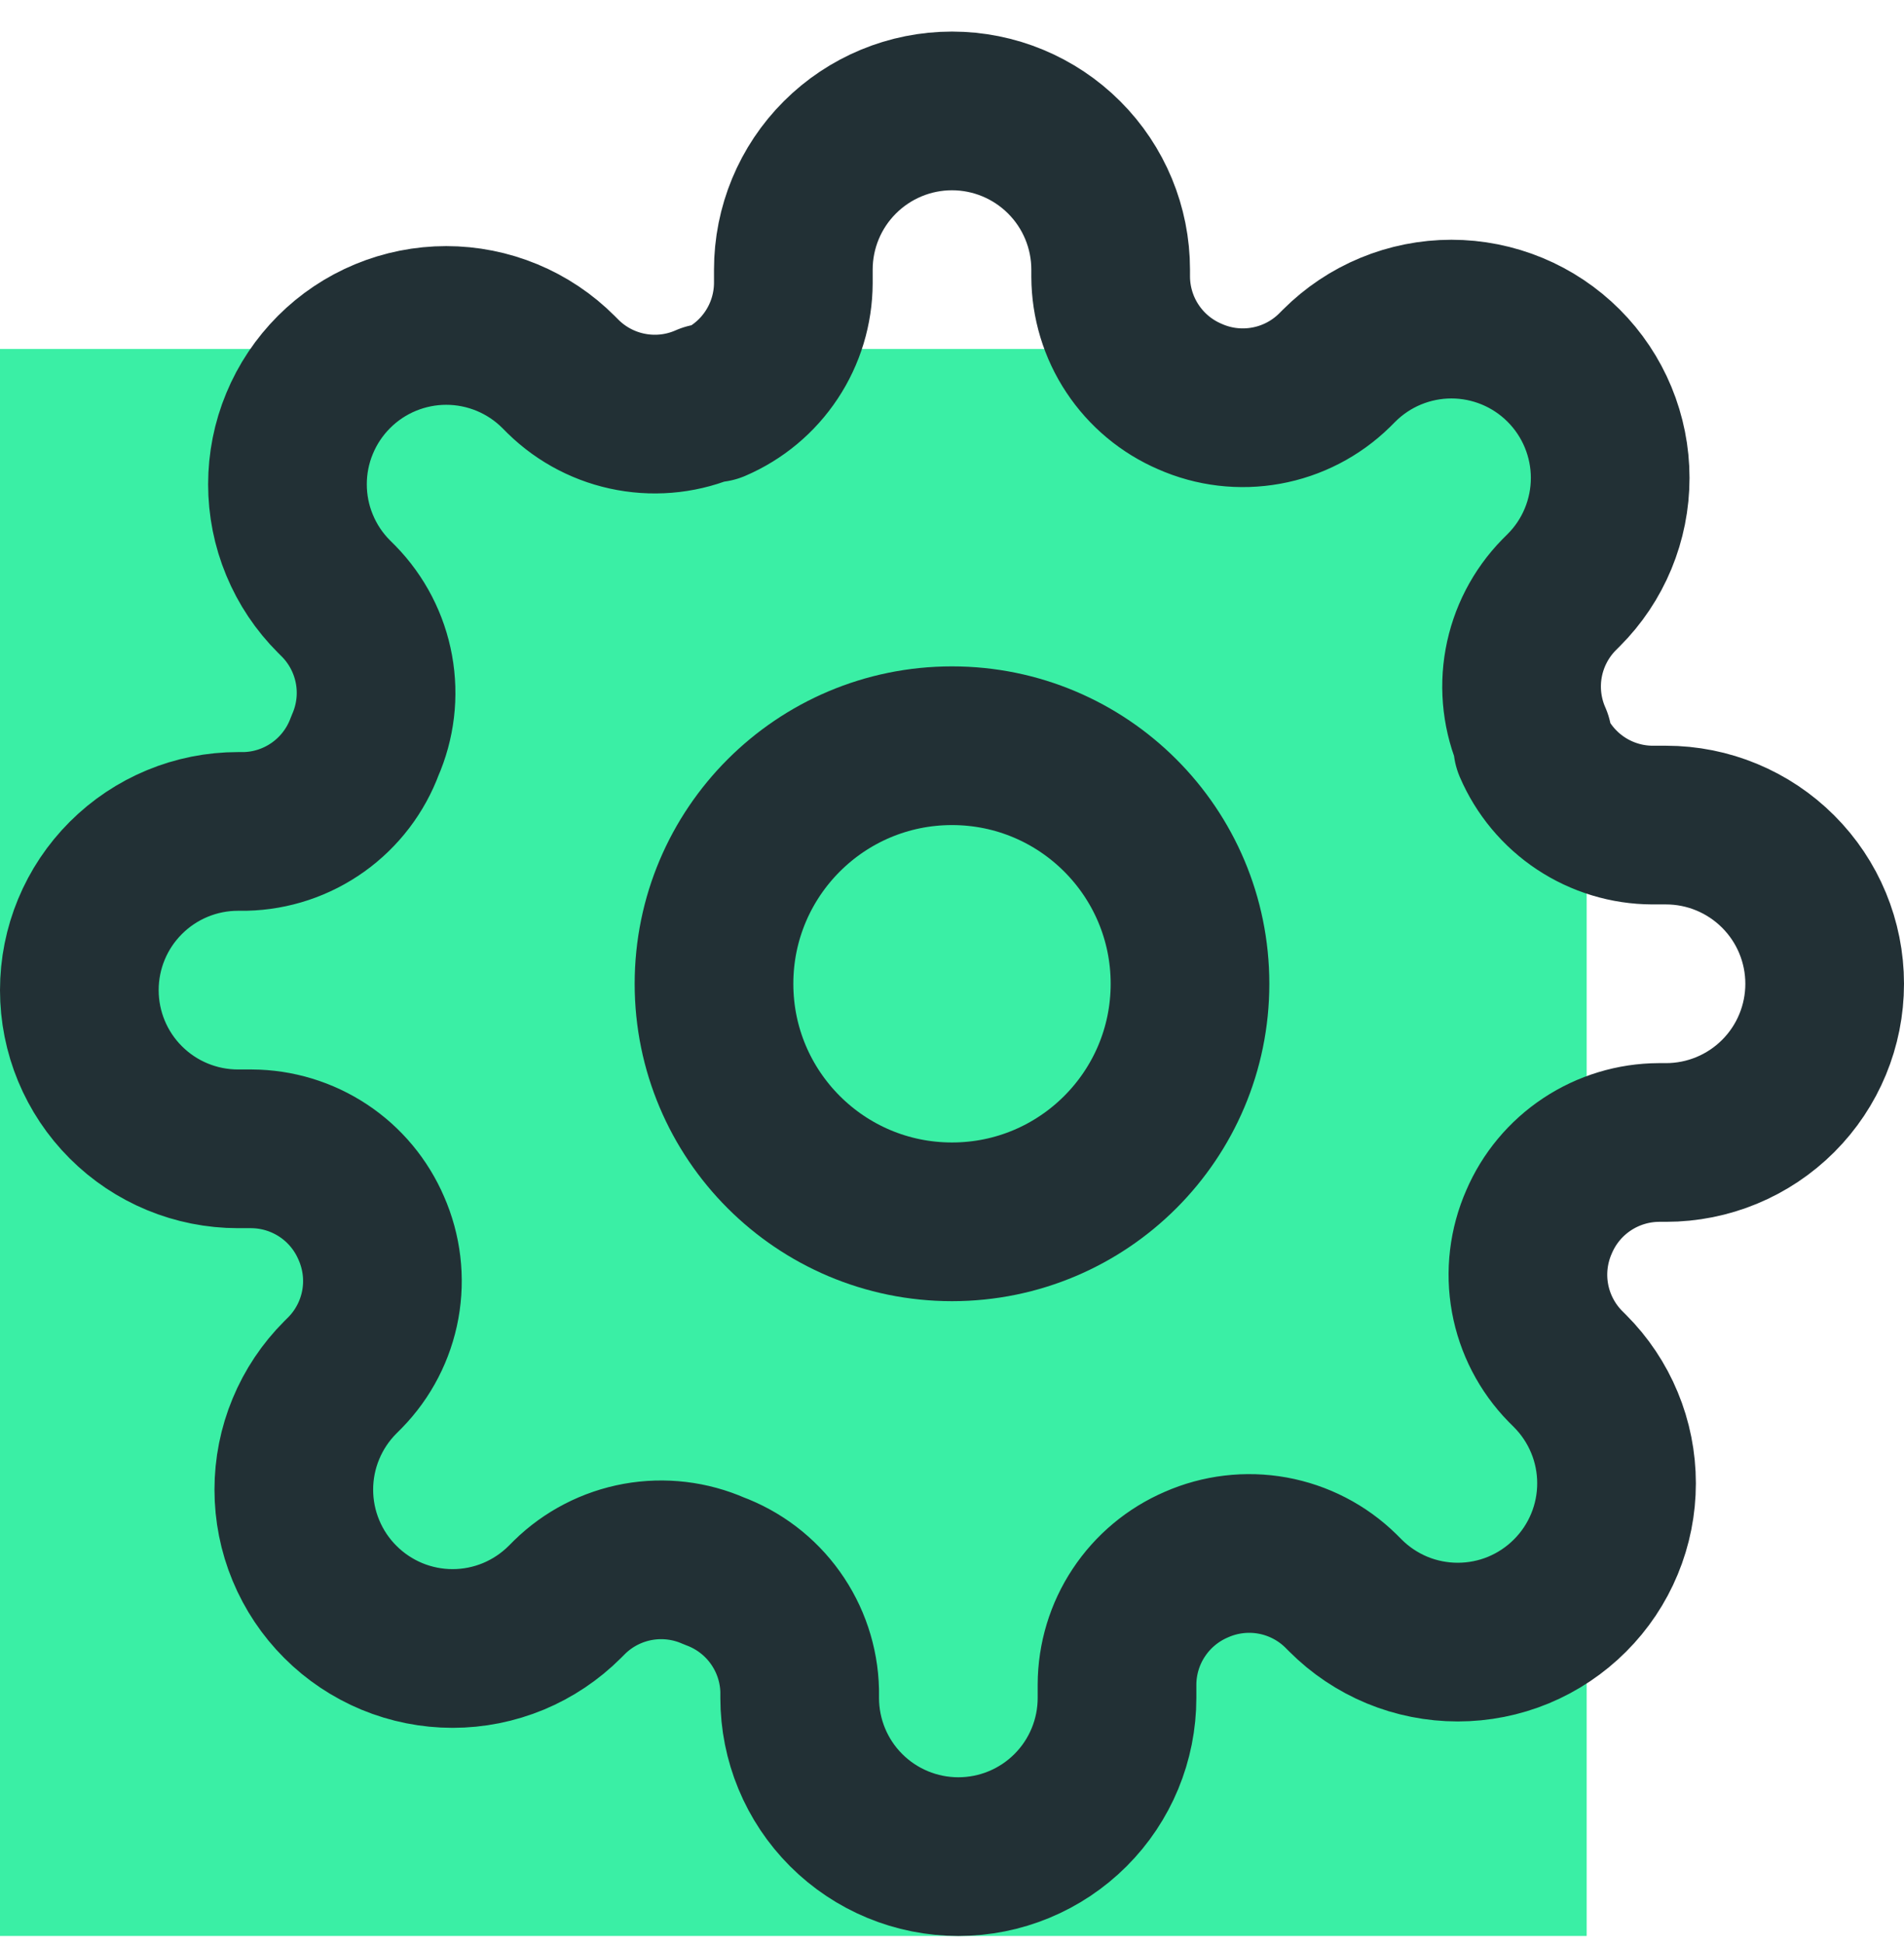
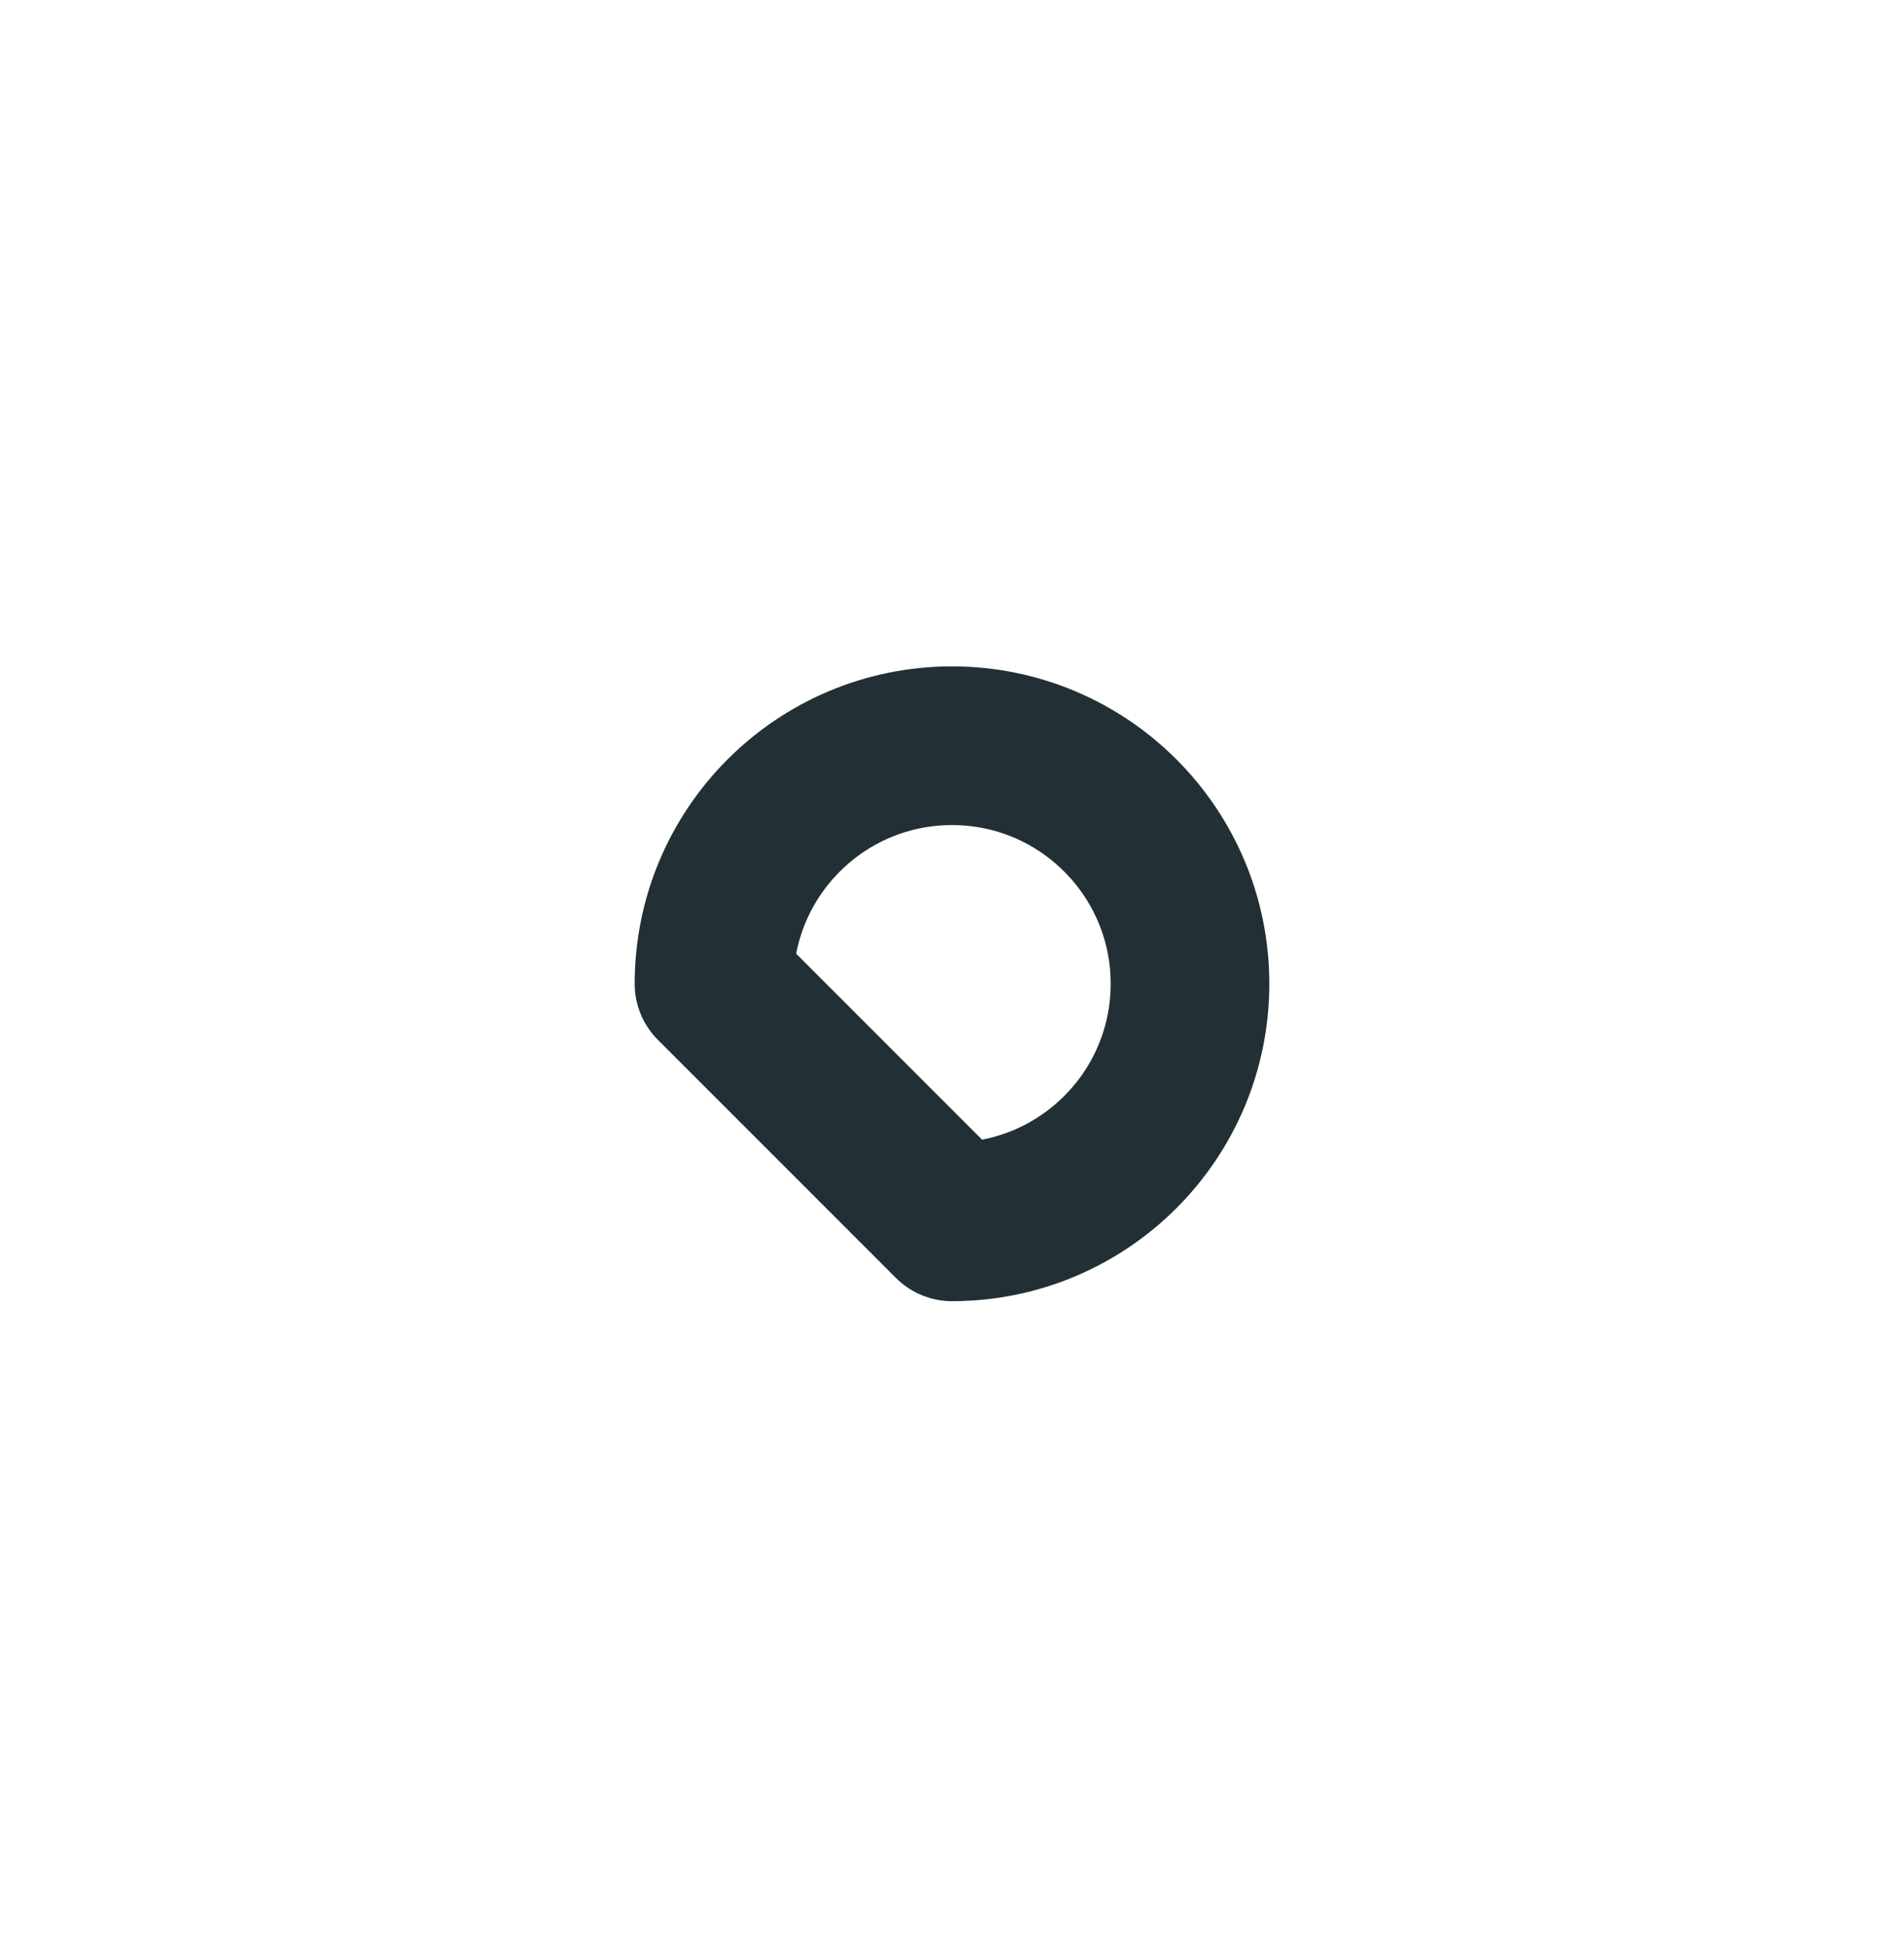
<svg xmlns="http://www.w3.org/2000/svg" width="48" height="49" viewBox="0 0 48 49" fill="none">
-   <rect y="8.796" width="40" height="40" fill="#3AEFA5" />
  <g clip-path="url(#clip0_281_1741)">
-     <path d="M38.8 30.796C38.534 31.4 38.454 32.069 38.572 32.718C38.69 33.366 38.999 33.965 39.46 34.436L39.58 34.556C39.952 34.928 40.247 35.369 40.448 35.855C40.65 36.34 40.753 36.861 40.753 37.386C40.753 37.912 40.65 38.433 40.448 38.918C40.247 39.404 39.952 39.845 39.58 40.216C39.209 40.588 38.767 40.883 38.282 41.085C37.796 41.286 37.276 41.389 36.75 41.389C36.224 41.389 35.704 41.286 35.218 41.085C34.733 40.883 34.291 40.588 33.92 40.216L33.8 40.096C33.329 39.635 32.73 39.326 32.081 39.208C31.432 39.091 30.763 39.17 30.16 39.436C29.569 39.69 29.064 40.111 28.709 40.648C28.353 41.184 28.163 41.813 28.16 42.456V42.796C28.16 43.857 27.739 44.875 26.988 45.625C26.238 46.375 25.221 46.796 24.16 46.796C23.099 46.796 22.082 46.375 21.332 45.625C20.581 44.875 20.16 43.857 20.16 42.796V42.616C20.145 41.954 19.93 41.312 19.545 40.774C19.16 40.235 18.622 39.825 18 39.596C17.397 39.33 16.728 39.251 16.079 39.368C15.43 39.486 14.831 39.795 14.36 40.256L14.24 40.376C13.868 40.748 13.427 41.043 12.942 41.245C12.456 41.446 11.936 41.55 11.41 41.55C10.884 41.55 10.364 41.446 9.878 41.245C9.393 41.043 8.951 40.748 8.58 40.376C8.208 40.005 7.913 39.564 7.712 39.078C7.51 38.593 7.407 38.072 7.407 37.546C7.407 37.021 7.51 36.5 7.712 36.015C7.913 35.529 8.208 35.088 8.58 34.716L8.7 34.596C9.161 34.125 9.47 33.526 9.588 32.878C9.706 32.229 9.626 31.56 9.36 30.956C9.106 30.365 8.686 29.86 8.149 29.505C7.612 29.15 6.984 28.959 6.34 28.956H6C4.939 28.956 3.922 28.535 3.172 27.785C2.421 27.035 2 26.017 2 24.956C2 23.895 2.421 22.878 3.172 22.128C3.922 21.378 4.939 20.956 6 20.956H6.18C6.842 20.941 7.484 20.727 8.023 20.341C8.561 19.956 8.971 19.418 9.2 18.796C9.466 18.193 9.546 17.524 9.428 16.875C9.31 16.226 9.001 15.628 8.54 15.156L8.42 15.036C8.048 14.665 7.753 14.224 7.552 13.738C7.35 13.253 7.247 12.732 7.247 12.206C7.247 11.681 7.35 11.16 7.552 10.675C7.753 10.189 8.048 9.748 8.42 9.376C8.791 9.004 9.233 8.709 9.718 8.508C10.204 8.307 10.724 8.203 11.25 8.203C11.776 8.203 12.296 8.307 12.782 8.508C13.267 8.709 13.709 9.004 14.08 9.376L14.2 9.496C14.671 9.957 15.27 10.267 15.919 10.384C16.568 10.502 17.237 10.423 17.84 10.156H18C18.591 9.903 19.096 9.482 19.451 8.945C19.807 8.409 19.997 7.78 20 7.136V6.796C20 5.736 20.421 4.718 21.172 3.968C21.922 3.218 22.939 2.796 24 2.796C25.061 2.796 26.078 3.218 26.828 3.968C27.579 4.718 28 5.736 28 6.796V6.976C28.003 7.62 28.193 8.249 28.549 8.785C28.904 9.322 29.409 9.743 30 9.996C30.603 10.263 31.272 10.342 31.921 10.224C32.57 10.107 33.169 9.797 33.64 9.336L33.76 9.216C34.132 8.844 34.573 8.549 35.058 8.348C35.544 8.147 36.064 8.043 36.59 8.043C37.116 8.043 37.636 8.147 38.122 8.348C38.607 8.549 39.048 8.844 39.42 9.216C39.792 9.588 40.087 10.029 40.288 10.515C40.489 11 40.593 11.521 40.593 12.046C40.593 12.572 40.489 13.093 40.288 13.578C40.087 14.064 39.792 14.505 39.42 14.876L39.3 14.996C38.839 15.468 38.53 16.066 38.412 16.715C38.294 17.364 38.374 18.033 38.64 18.636V18.796C38.894 19.388 39.315 19.892 39.851 20.248C40.388 20.603 41.016 20.794 41.66 20.796H42C43.061 20.796 44.078 21.218 44.828 21.968C45.579 22.718 46 23.735 46 24.796C46 25.857 45.579 26.875 44.828 27.625C44.078 28.375 43.061 28.796 42 28.796H41.82C41.176 28.799 40.548 28.99 40.011 29.345C39.474 29.7 39.053 30.205 38.8 30.796Z" stroke="#223035" stroke-width="4" stroke-linecap="round" stroke-linejoin="round" />
-     <path d="M24 30.796C27.314 30.796 30 28.11 30 24.796C30 21.483 27.314 18.796 24 18.796C20.686 18.796 18 21.483 18 24.796C18 28.11 20.686 30.796 24 30.796Z" stroke="#223035" stroke-width="4" stroke-linecap="round" stroke-linejoin="round" />
+     <path d="M24 30.796C27.314 30.796 30 28.11 30 24.796C30 21.483 27.314 18.796 24 18.796C20.686 18.796 18 21.483 18 24.796Z" stroke="#223035" stroke-width="4" stroke-linecap="round" stroke-linejoin="round" />
  </g>
  <defs>
    <clipPath id="clip0_281_1741">
      <rect width="48" height="48" fill="white" transform="translate(0 0.796)" />
    </clipPath>
  </defs>
</svg>